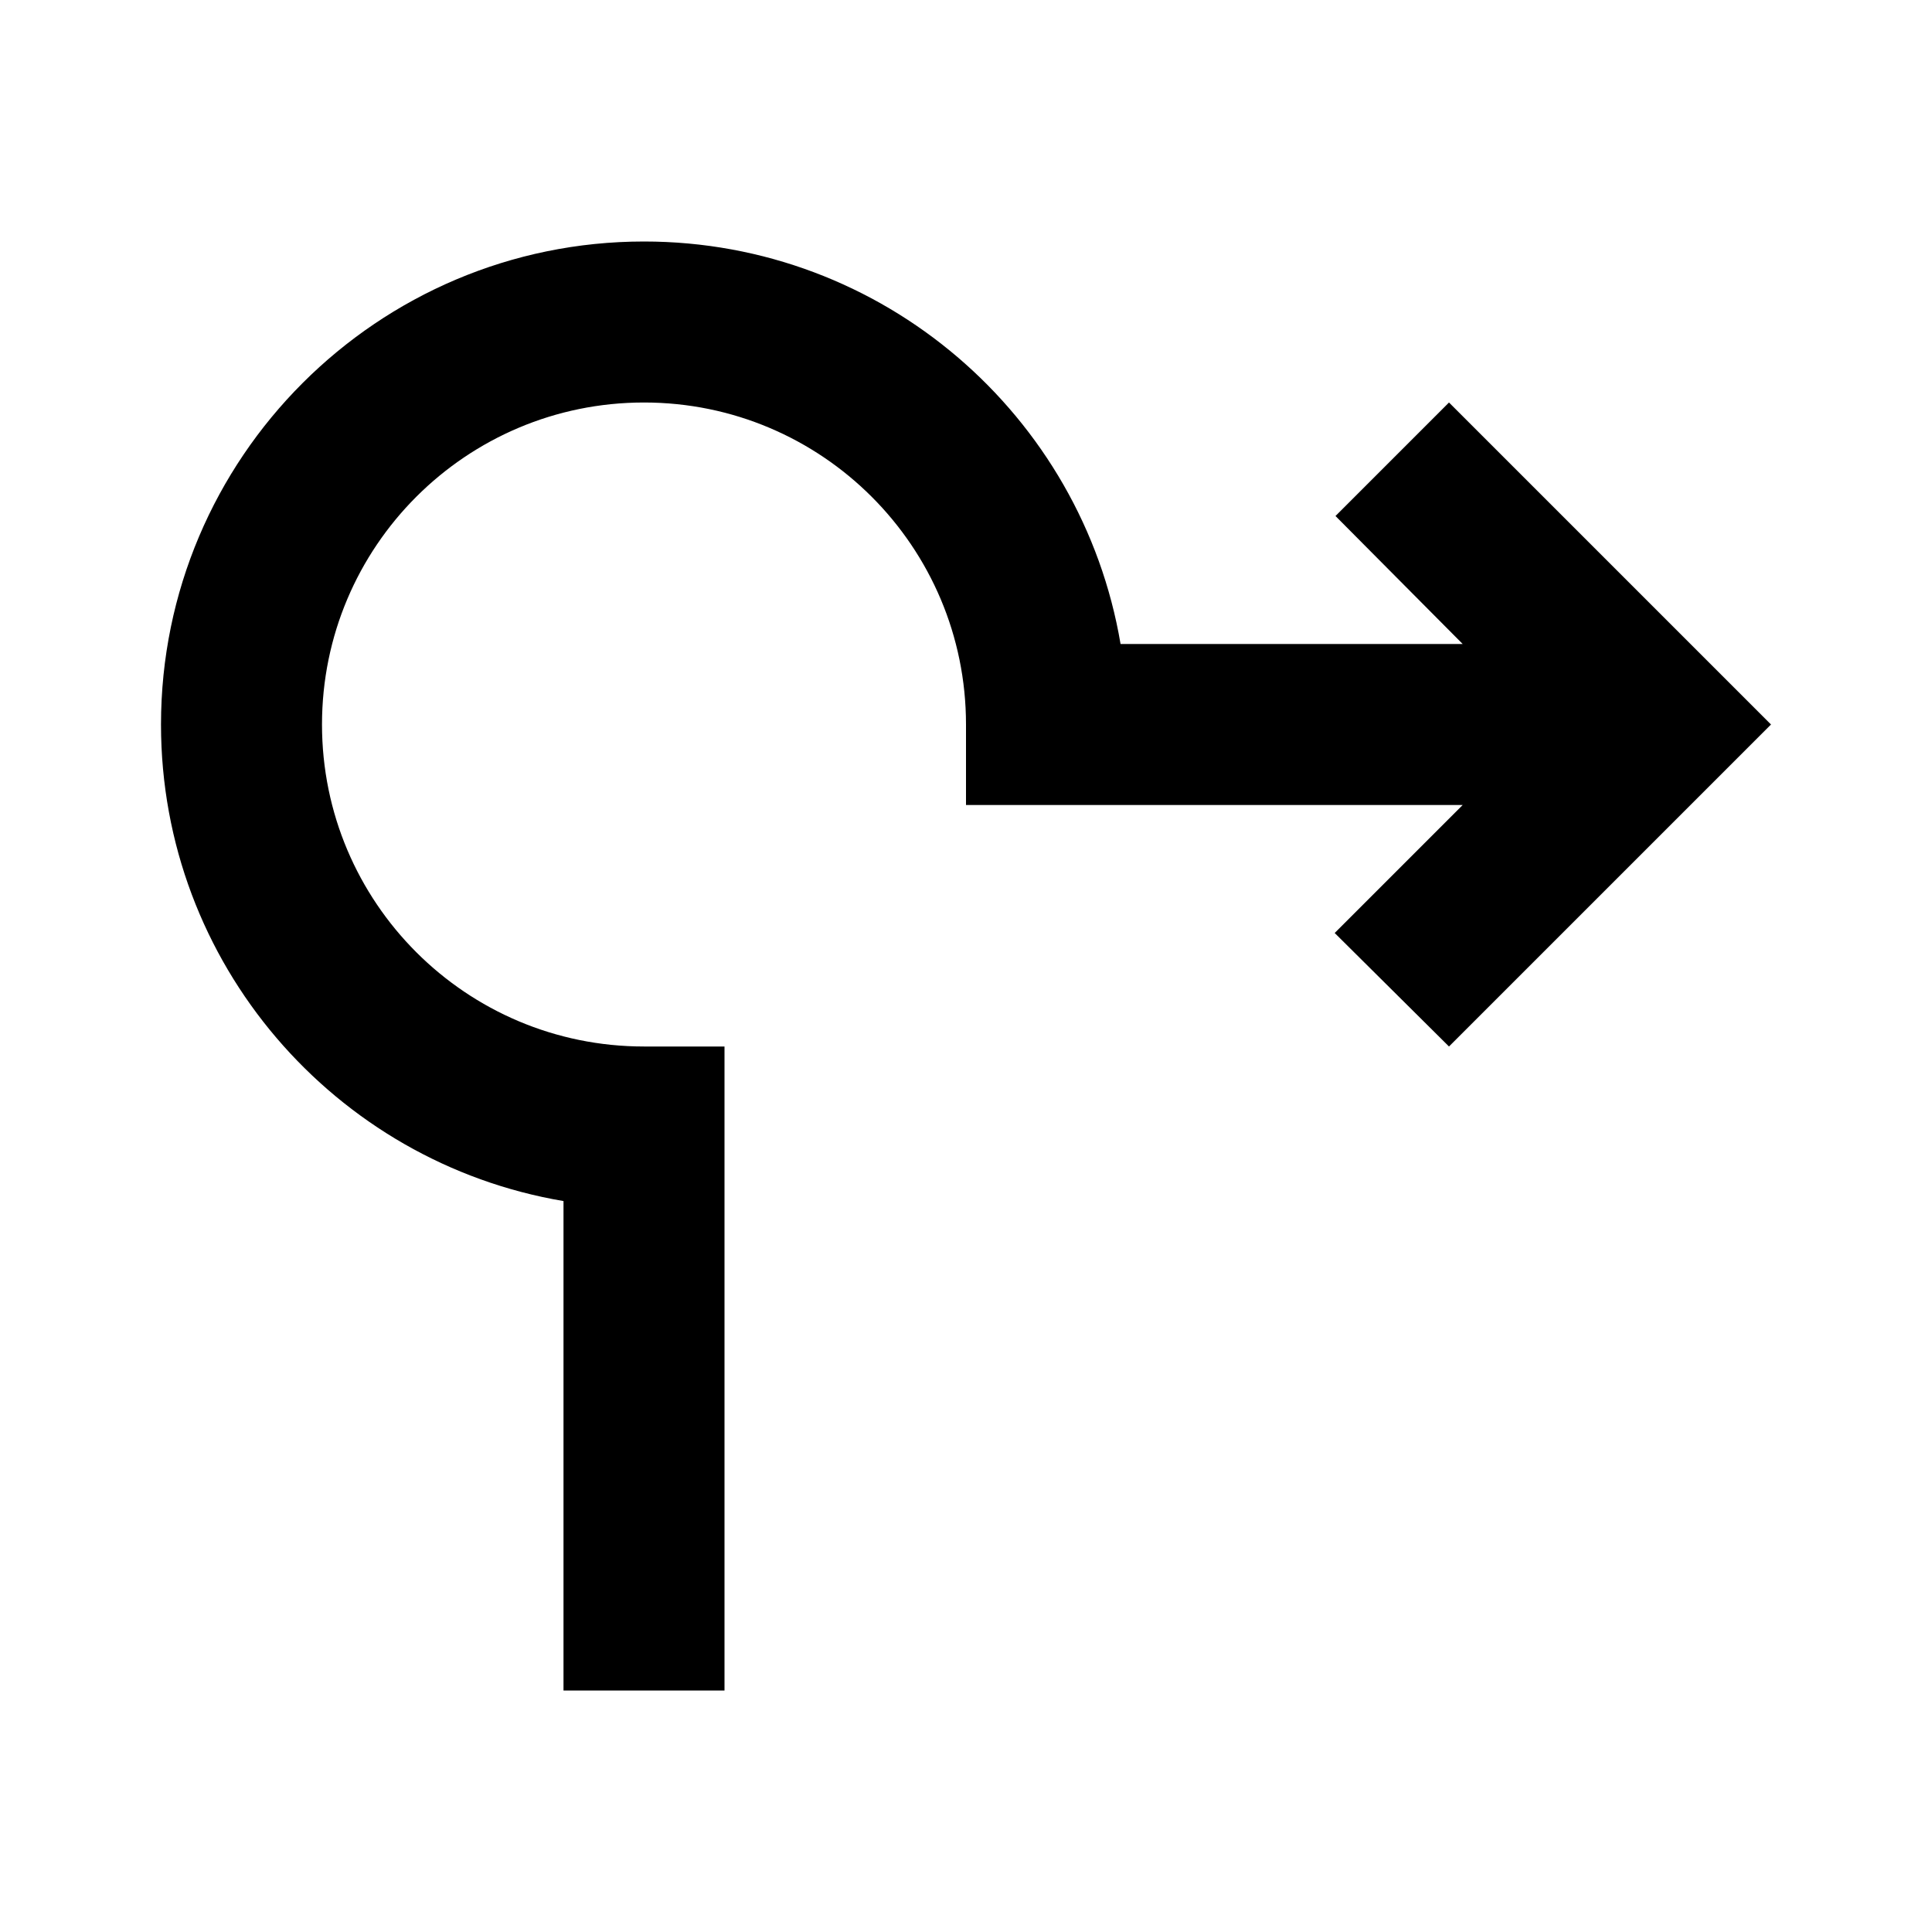
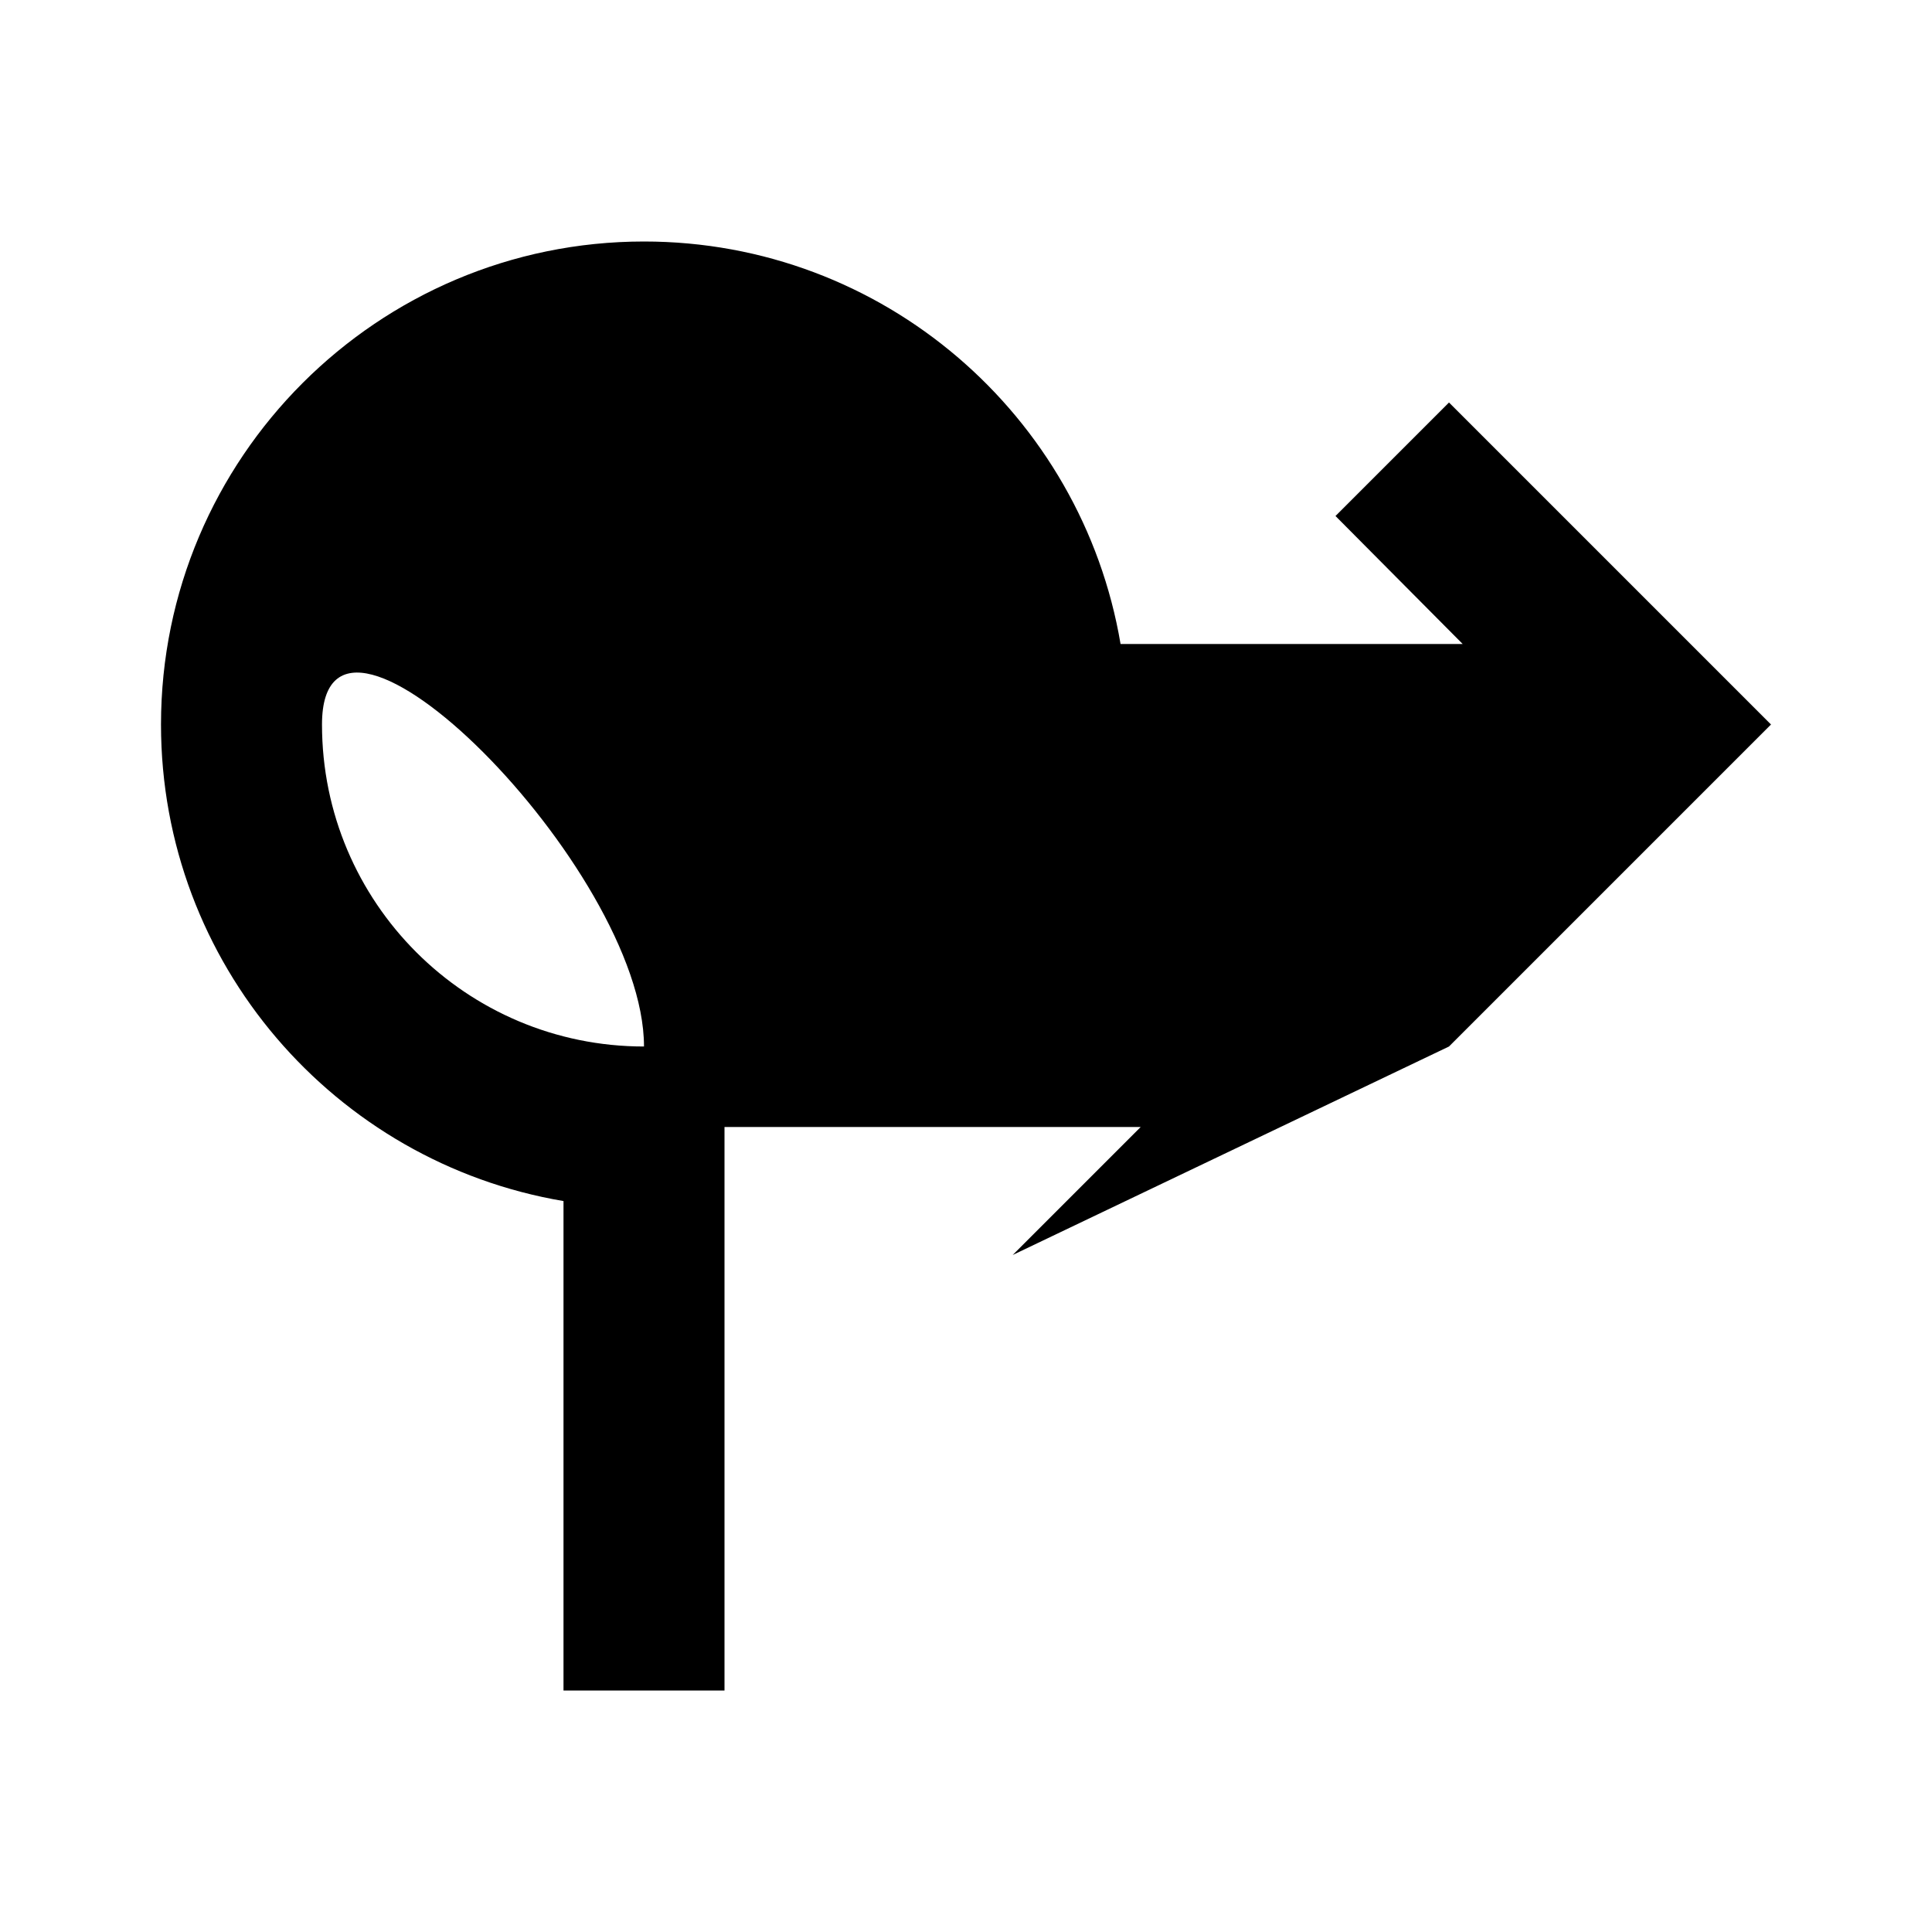
<svg xmlns="http://www.w3.org/2000/svg" width="24" height="24" viewBox="0 0 24 24">
-   <path d="M8 13c-2.21 0-4-1.79-4-4s1.79-4 4-4s4 1.79 4 4v1h6.17l-1.59 1.59L18 13l4-4l-4-4l-1.41 1.41L18.17 8h-4.25C13.44 5.16 10.97 3 8 3C4.69 3 2 5.69 2 9c0 2.97 2.16 5.44 5 5.92V21h2v-8H8z" />
+   <path d="M8 13c-2.21 0-4-1.79-4-4s4 1.79 4 4v1h6.17l-1.59 1.59L18 13l4-4l-4-4l-1.41 1.41L18.17 8h-4.25C13.44 5.16 10.97 3 8 3C4.69 3 2 5.69 2 9c0 2.97 2.16 5.44 5 5.92V21h2v-8H8z" />
</svg>